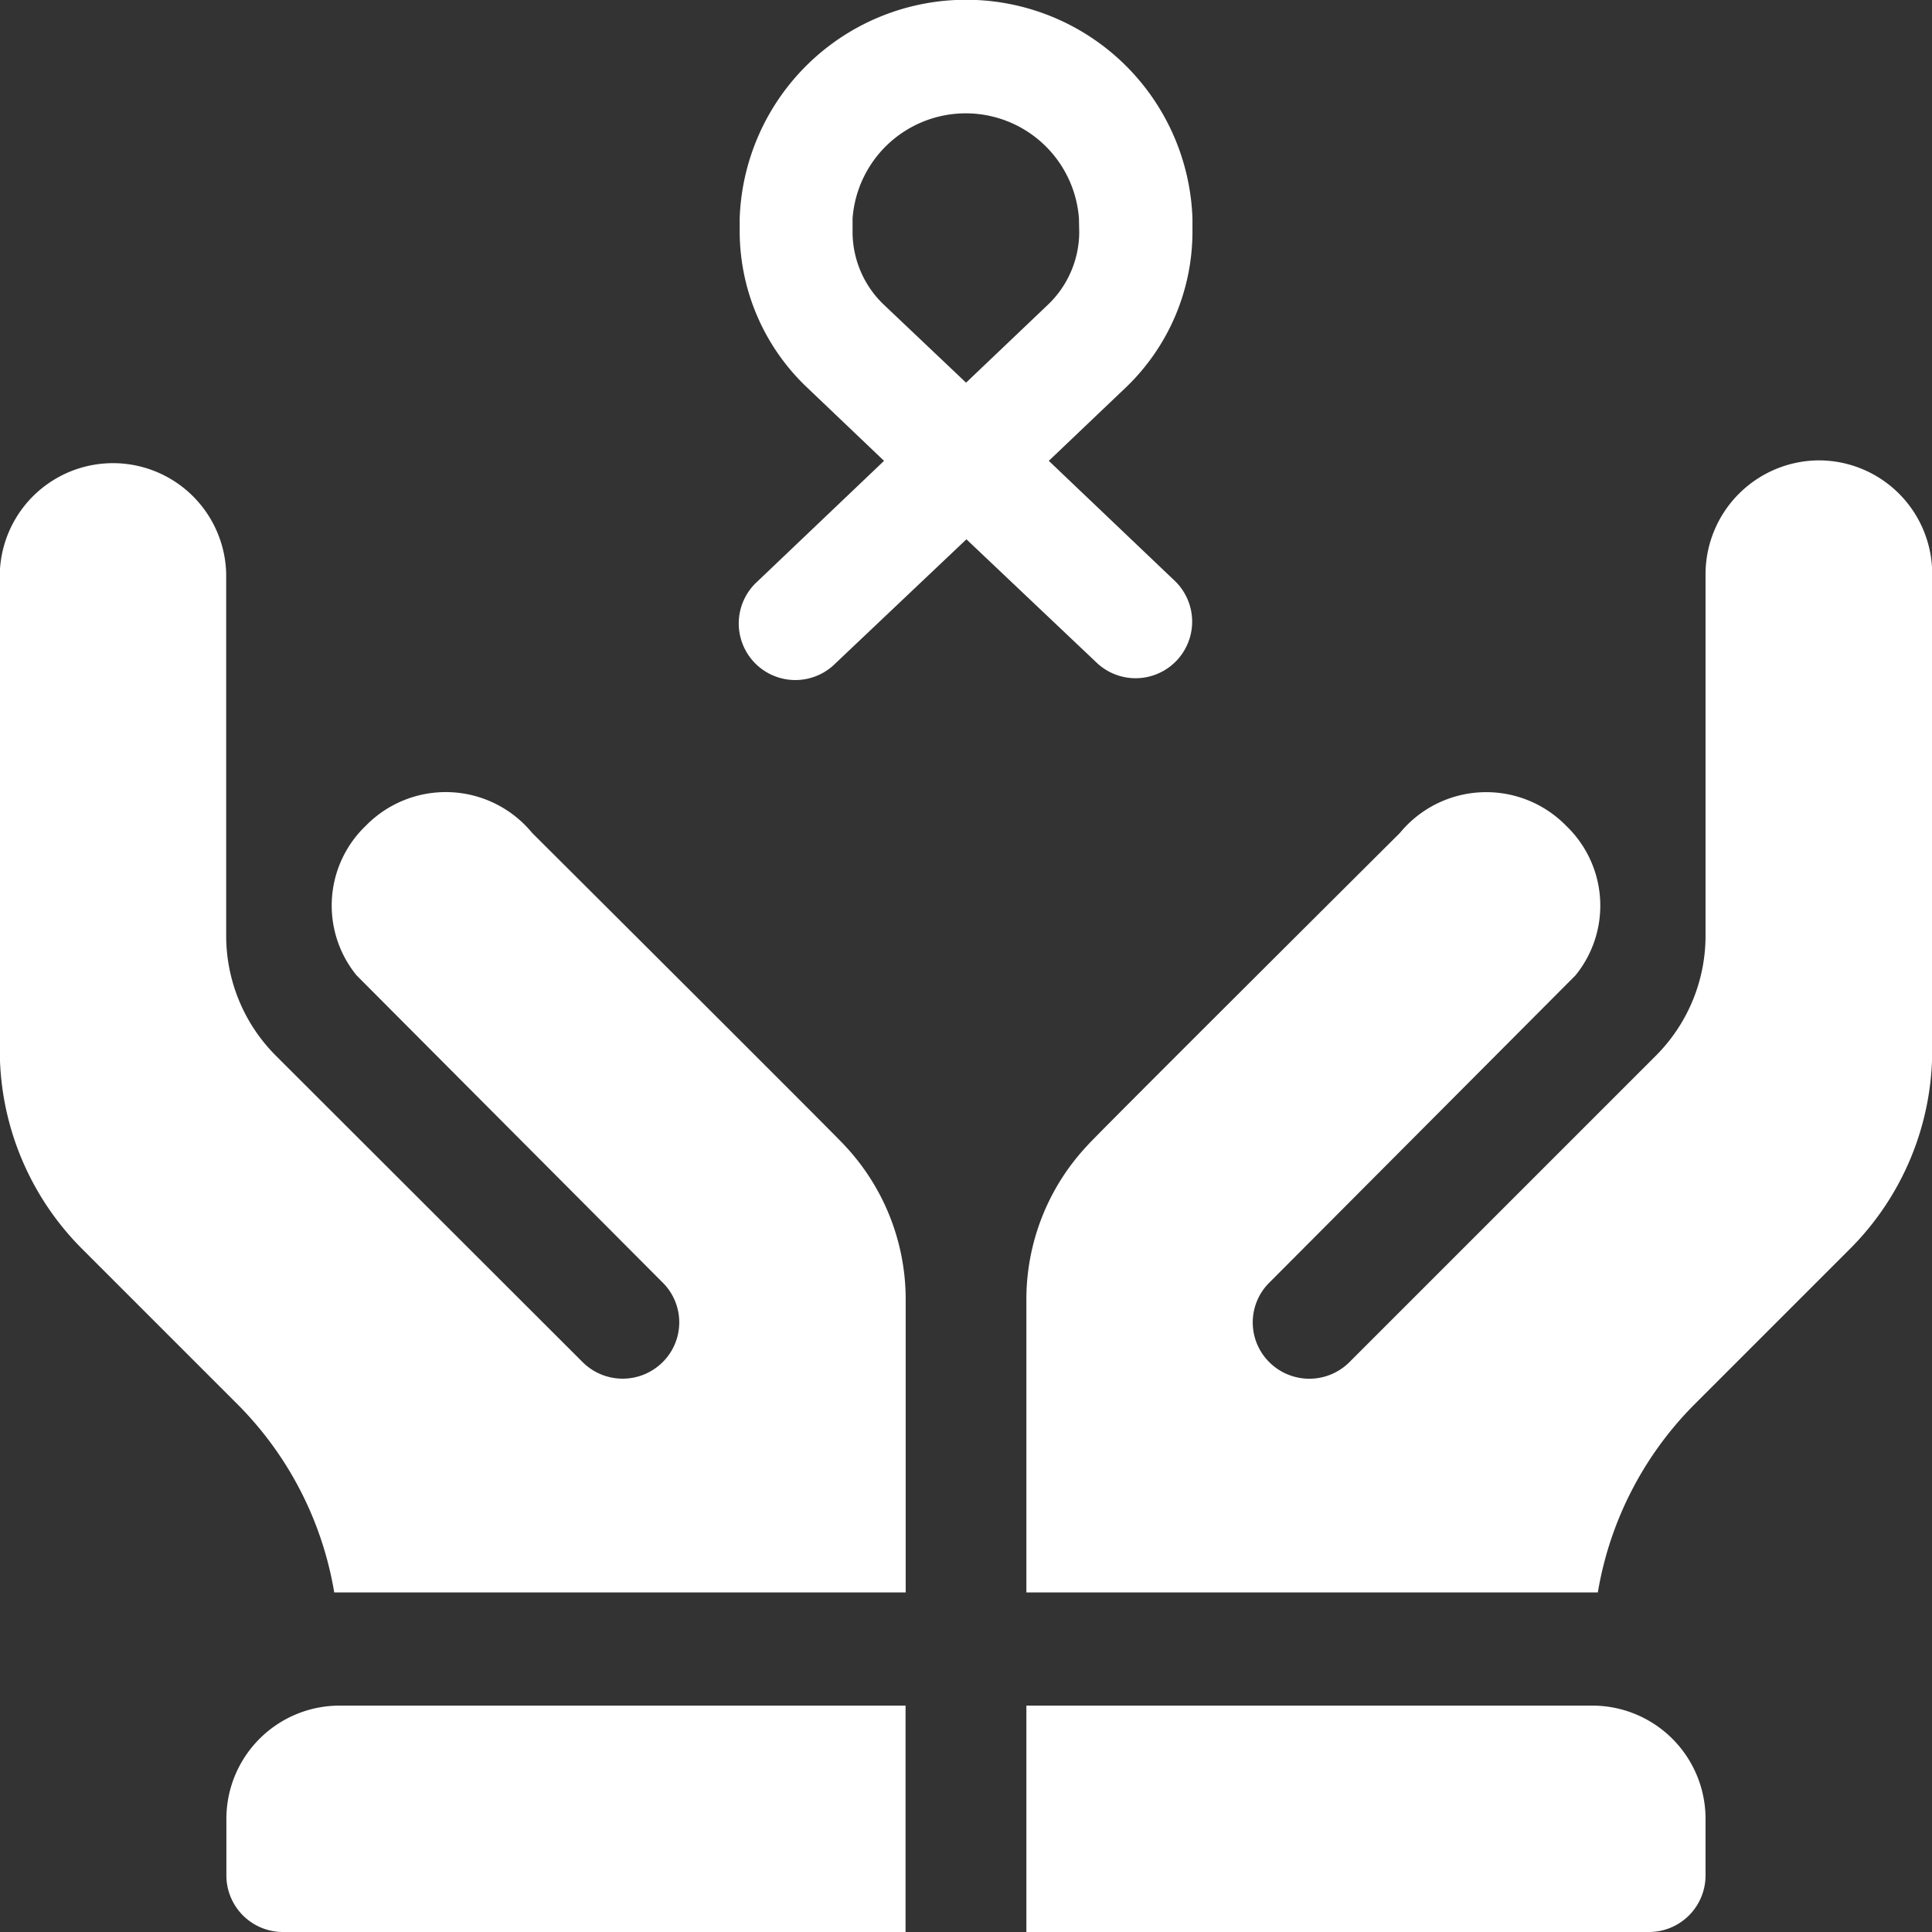
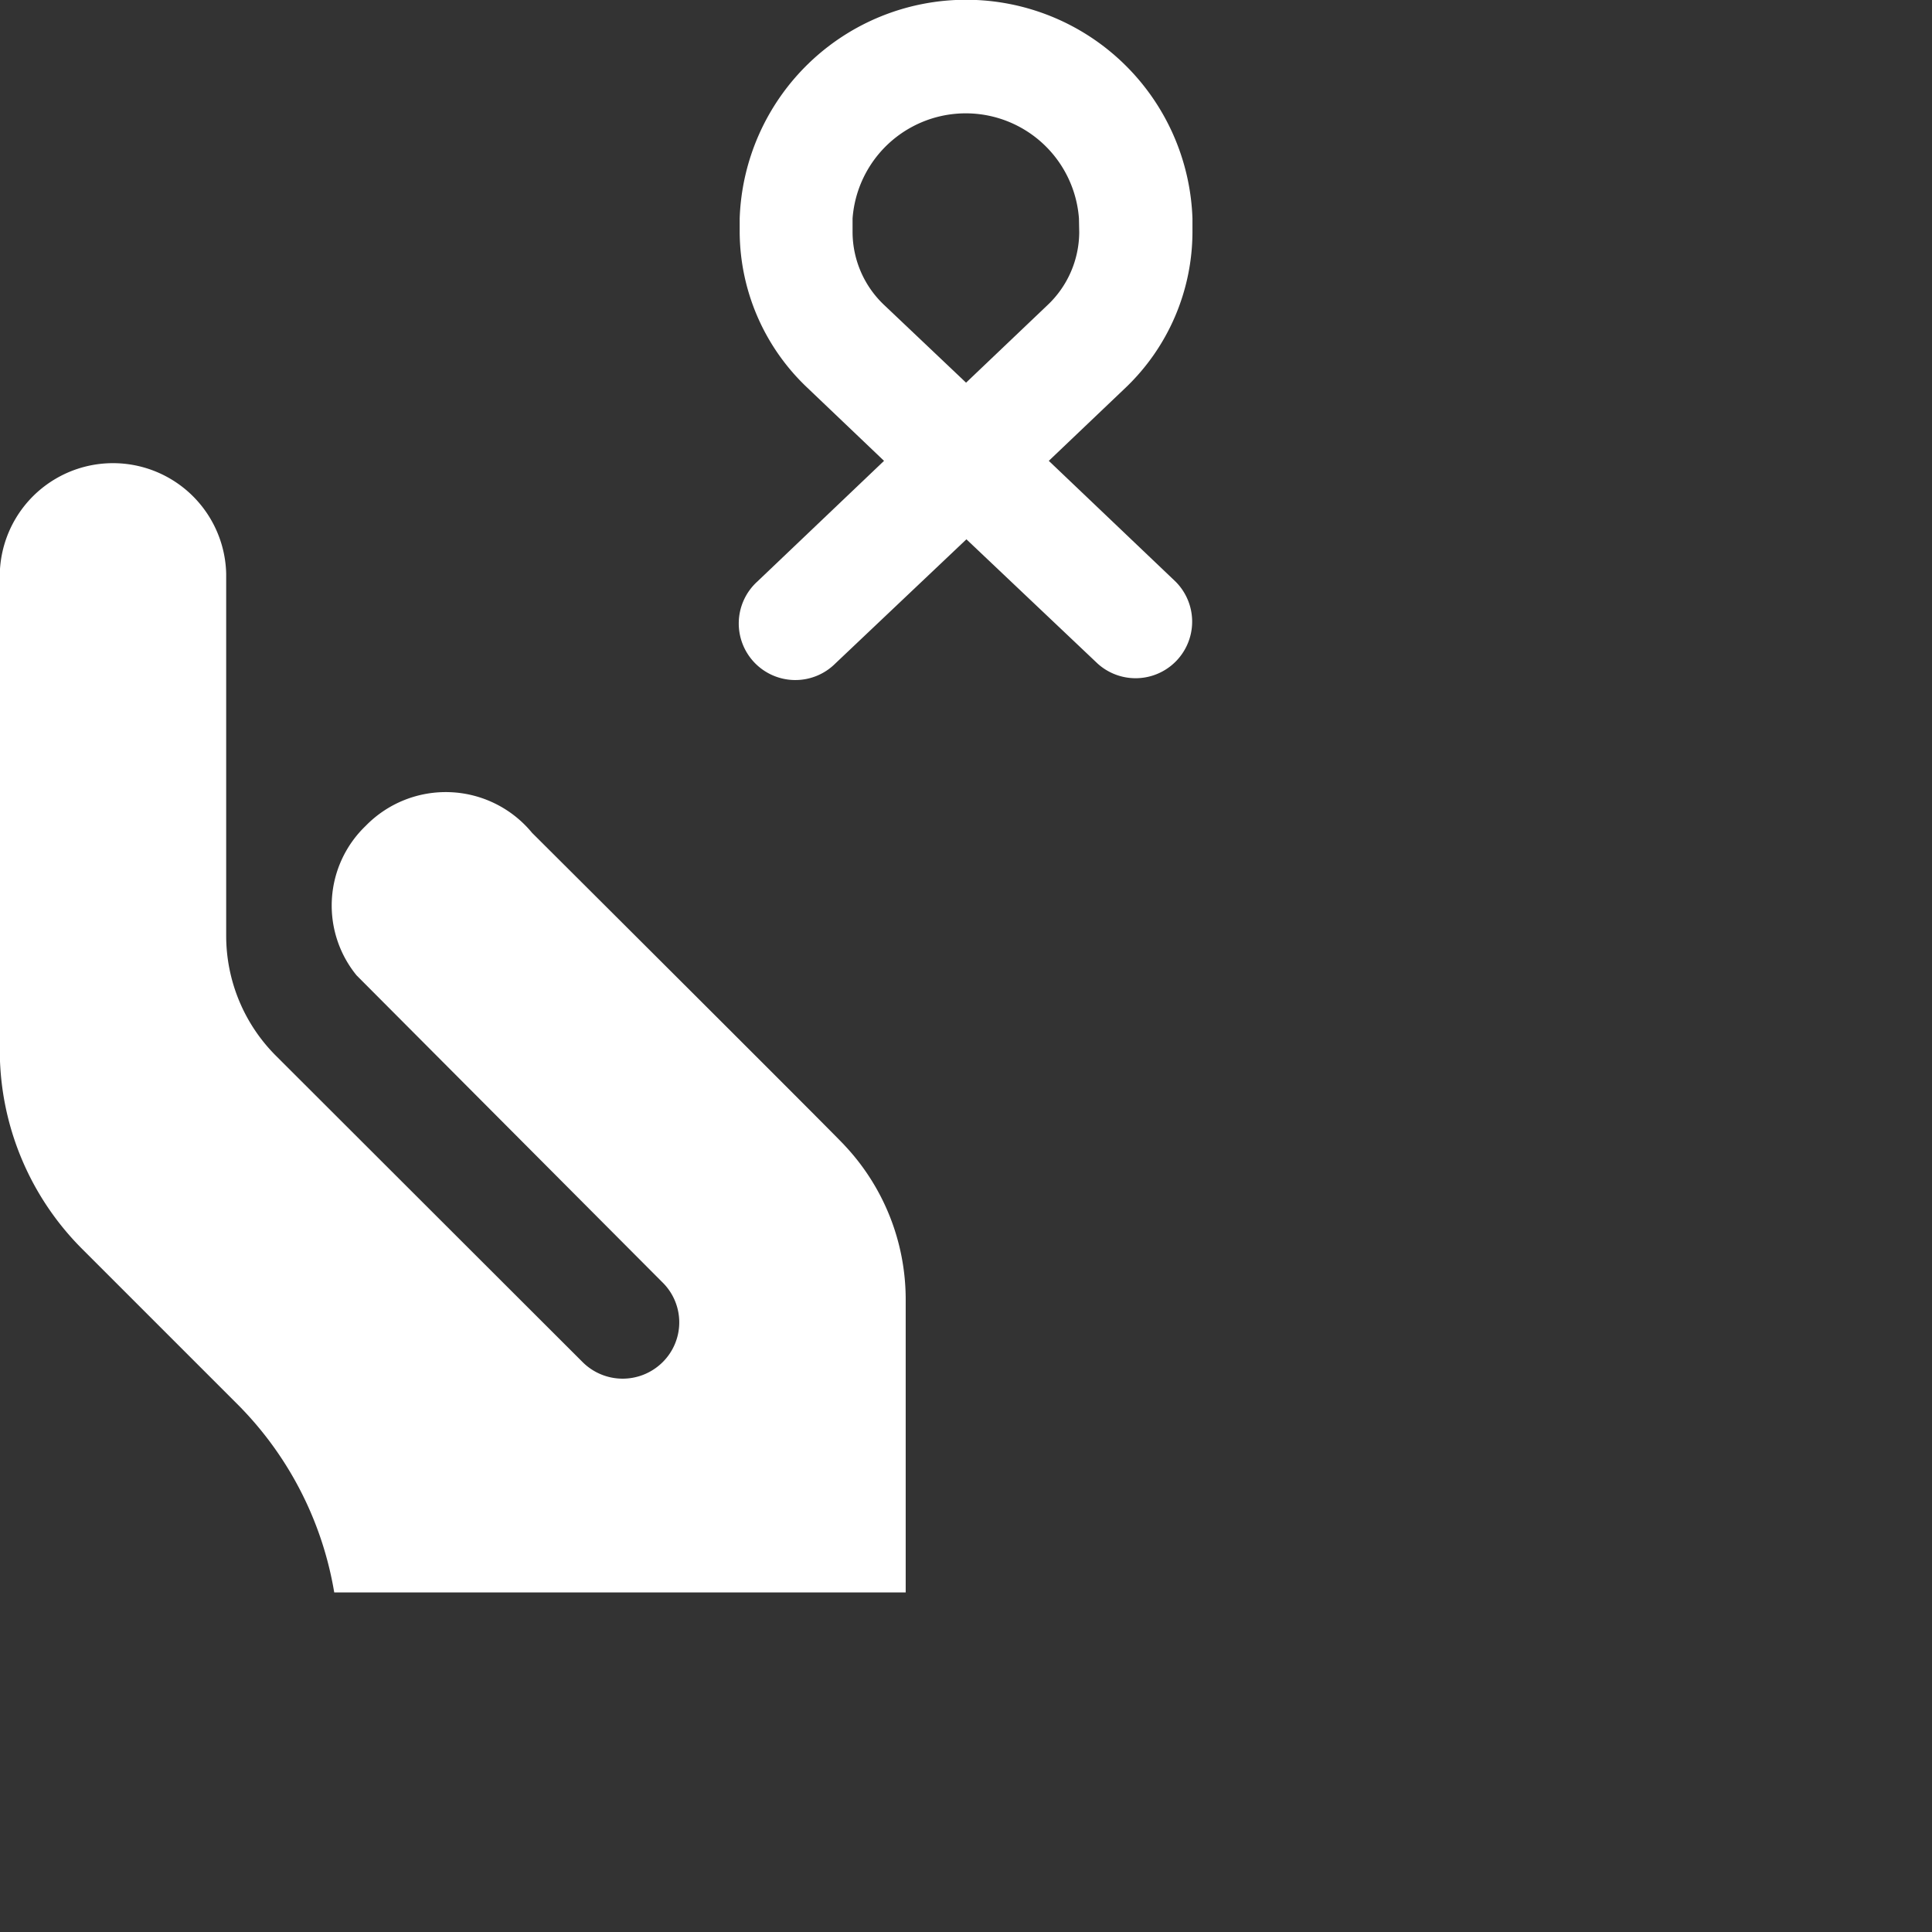
<svg xmlns="http://www.w3.org/2000/svg" id="hope" width="28" height="28" viewBox="0 0 28 28">
  <rect x="0" y="0" width="28" height="28" fill="#333333" stroke="none" />
  <g id="Group_1589" data-name="Group 1589" transform="translate(10.719)">
    <g id="Group_1588" data-name="Group 1588">
      <path id="Path_21024" data-name="Path 21024" d="M202.56,3.365v-.2a3.283,3.283,0,0,0-6.562,0v.2a3.124,3.124,0,0,0,.976,2.25l1.116,1.064-1.837,1.75a.82.82,0,1,0,1.131,1.187l1.9-1.8,1.9,1.8a.82.82,0,0,0,1.131-1.187l-1.837-1.75,1.116-1.063A3.128,3.128,0,0,0,202.56,3.365Zm-1.641,0a1.463,1.463,0,0,1-.466,1.063l-1.174,1.118L198.1,4.428a1.46,1.46,0,0,1-.466-1.062v-.2a1.645,1.645,0,0,1,3.281,0Z" transform="translate(-195.997)" fill="#fff" />
    </g>
  </g>
  <g id="Group_1591" data-name="Group 1591" transform="translate(14.875 6.672)">
    <g id="Group_1590" data-name="Group 1590">
-       <path id="Path_21025" data-name="Path 21025" d="M283.485,122a1.652,1.652,0,0,0-1.641,1.641v5.25a2.459,2.459,0,0,1-.722,1.739l-4.446,4.446a.822.822,0,0,1-1.148,0,.812.812,0,0,1,0-1.165l4.43-4.446a1.6,1.6,0,0,0-.131-2.166,1.62,1.62,0,0,0-2.412.1c-.033.033-4.5,4.479-4.528,4.528a3.258,3.258,0,0,0-.886,2.231v4.249h8.282a5.038,5.038,0,0,1,1.382-2.707l2.264-2.264a4.072,4.072,0,0,0,1.2-2.887v-6.907A1.645,1.645,0,0,0,283.485,122Z" transform="translate(-272.001 -122)" fill="#fff" />
-     </g>
+       </g>
  </g>
  <g id="Group_1593" data-name="Group 1593" transform="translate(0 6.672)">
    <g id="Group_1592" data-name="Group 1592">
      <path id="Path_21026" data-name="Path 21026" d="M12.239,131.926c-.033-.049-4.5-4.5-4.528-4.528a1.62,1.62,0,0,0-2.412-.1,1.6,1.6,0,0,0-.131,2.166l4.43,4.446a.812.812,0,0,1,0,1.165.822.822,0,0,1-1.148,0L4,130.63a2.459,2.459,0,0,1-.722-1.739v-5.25a1.641,1.641,0,0,0-3.281,0v6.907a4.072,4.072,0,0,0,1.2,2.887L3.462,135.7a5.037,5.037,0,0,1,1.382,2.707h8.282v-4.249A3.258,3.258,0,0,0,12.239,131.926Z" transform="translate(0 -122)" fill="#fff" />
    </g>
  </g>
  <g id="Group_1595" data-name="Group 1595" transform="translate(3.281 24.719)">
    <g id="Group_1594" data-name="Group 1594">
-       <path id="Path_21027" data-name="Path 21027" d="M61.641,452A1.641,1.641,0,0,0,60,453.641v.82a.82.82,0,0,0,.82.82h9.023V452Z" transform="translate(-60 -452)" fill="#fff" />
-     </g>
+       </g>
  </g>
  <g id="Group_1597" data-name="Group 1597" transform="translate(14.875 24.719)">
    <g id="Group_1596" data-name="Group 1596">
-       <path id="Path_21028" data-name="Path 21028" d="M280.2,452H272v3.281h9.023a.82.82,0,0,0,.82-.82v-.82A1.641,1.641,0,0,0,280.2,452Z" transform="translate(-272 -452)" fill="#fff" />
-     </g>
+       </g>
  </g>
</svg>